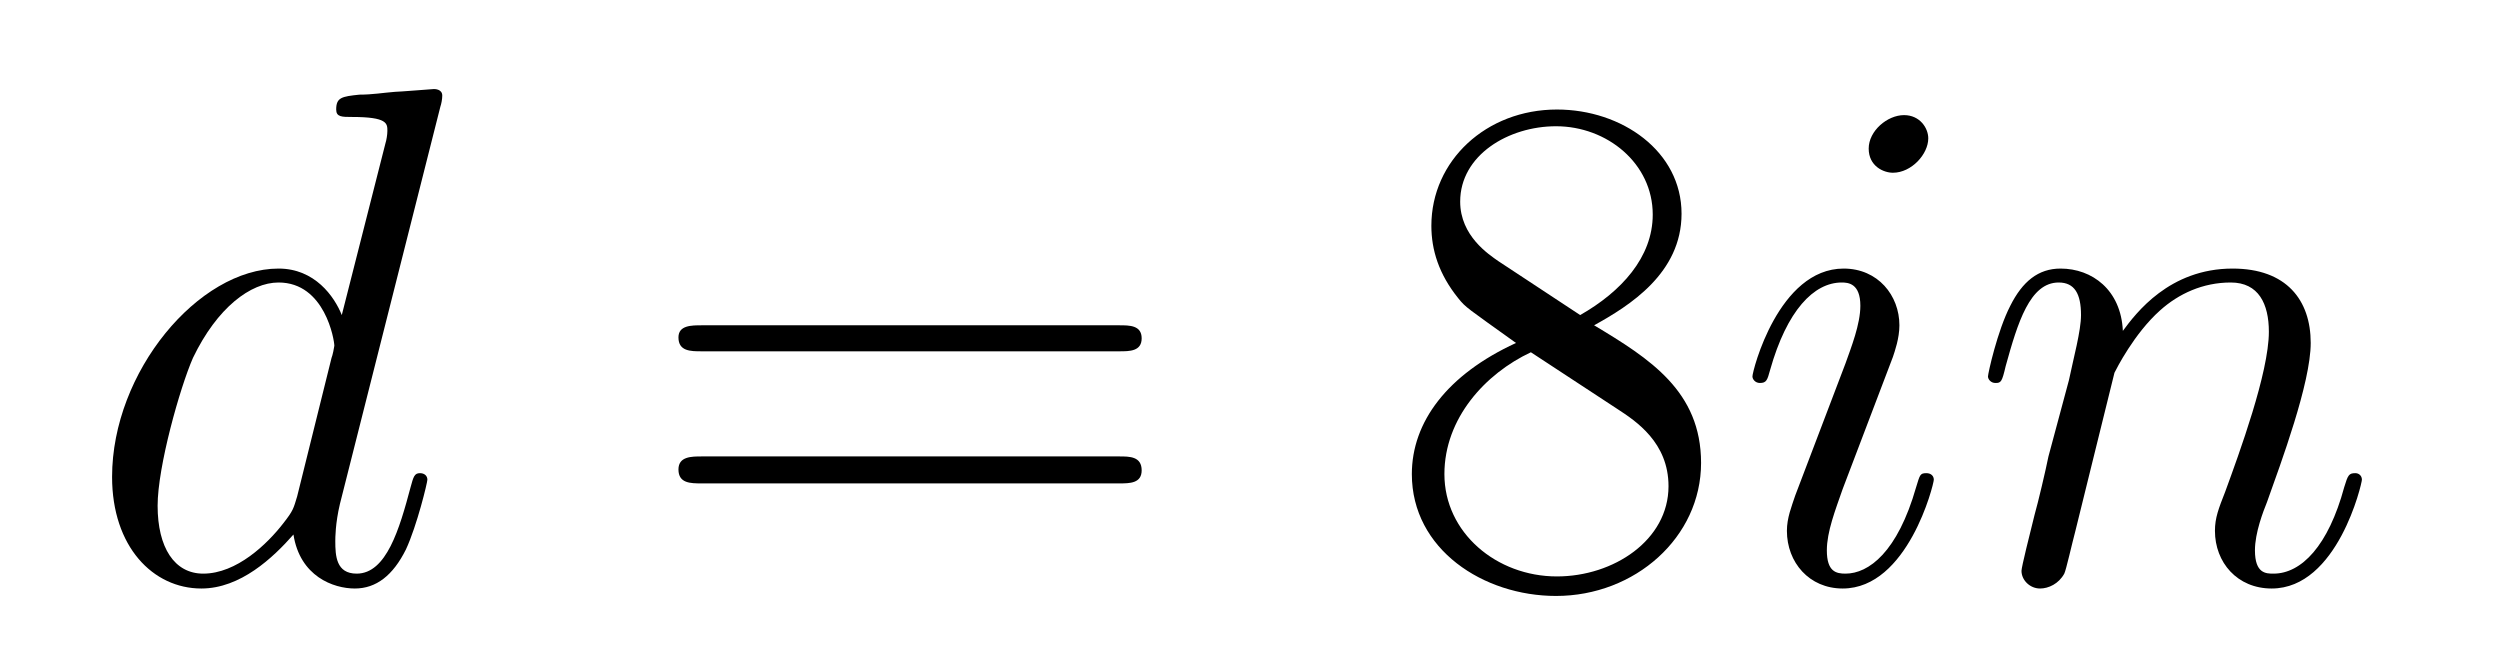
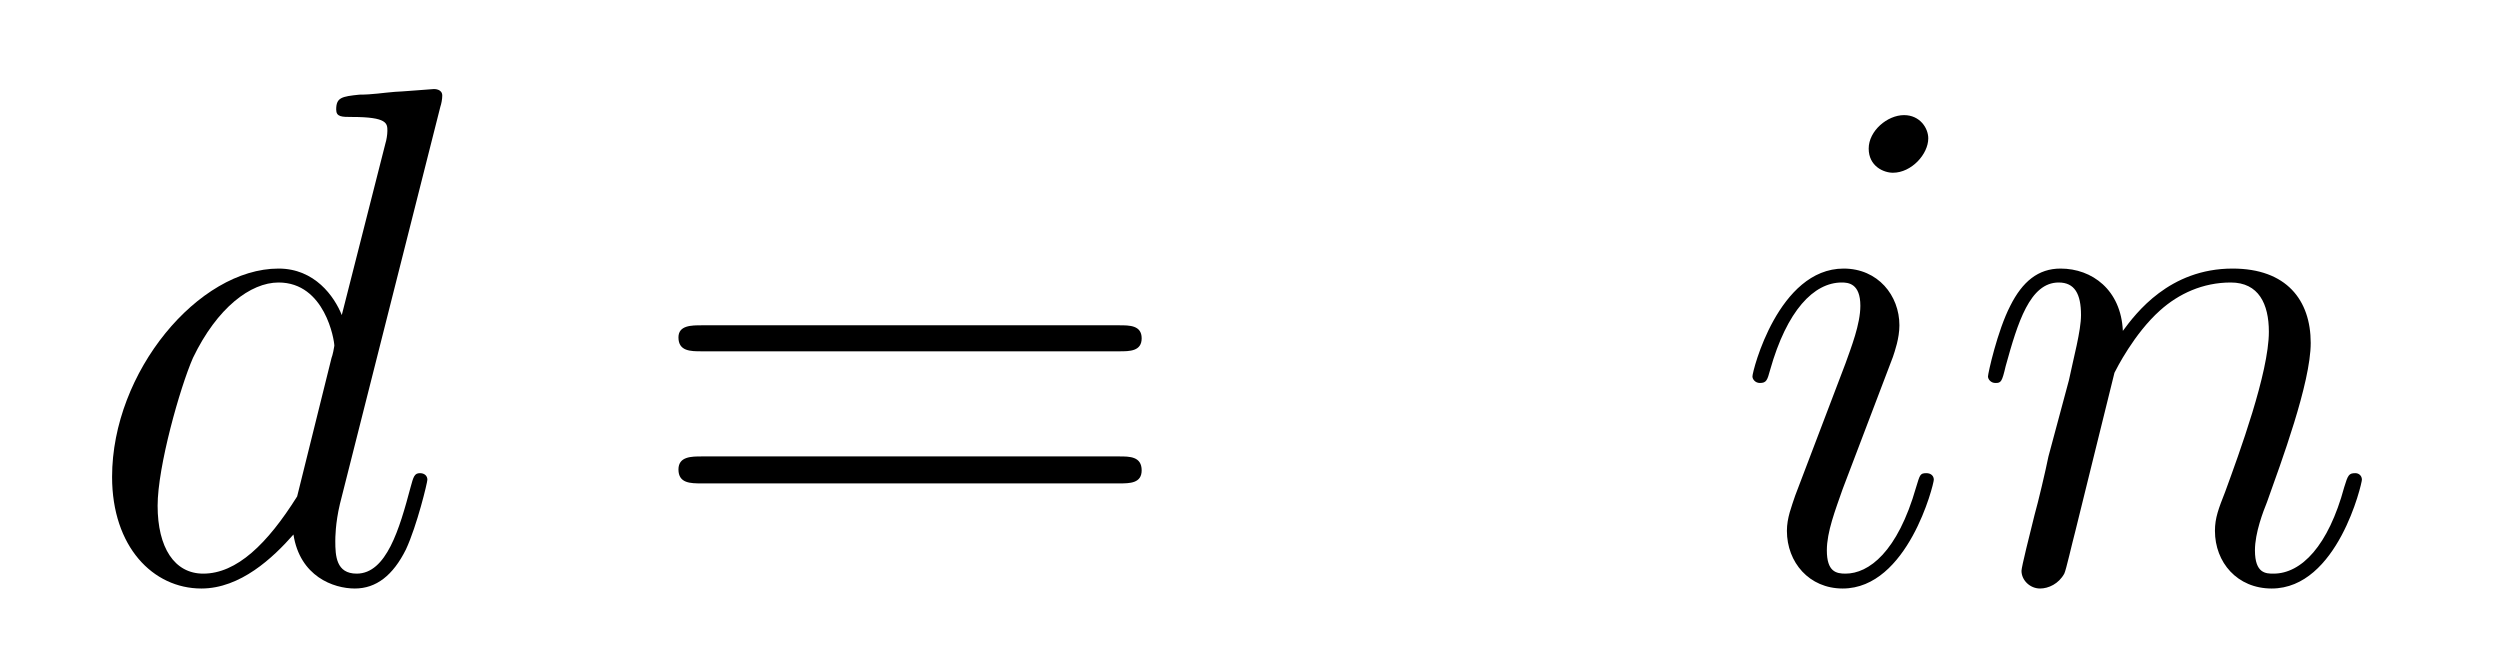
<svg xmlns="http://www.w3.org/2000/svg" height="11pt" version="1.1" viewBox="0 -11 42 11" width="42pt">
  <g id="page1">
    <g transform="matrix(1 0 0 1 -127 653)">
-       <path d="M134.398 -662.207C134.414 -662.254 134.43 -662.332 134.43 -662.394C134.43 -662.504 134.305 -662.504 134.289 -662.504C134.273 -662.504 133.695 -662.457 133.633 -662.457C133.43 -662.441 133.258 -662.41 133.039 -662.41C132.742 -662.379 132.648 -662.363 132.648 -662.16C132.648 -662.035 132.742 -662.035 132.914 -662.035C133.508 -662.035 133.508 -661.926 133.508 -661.801C133.508 -661.738 133.492 -661.644 133.477 -661.598L132.742 -658.707C132.617 -659.019 132.289 -659.488 131.68 -659.488C130.336 -659.488 128.883 -657.754 128.883 -655.988C128.883 -654.816 129.57 -654.113 130.383 -654.113C131.039 -654.113 131.586 -654.629 131.93 -655.02C132.039 -654.316 132.602 -654.113 132.961 -654.113S133.602 -654.332 133.82 -654.77C134.008 -655.176 134.18 -655.895 134.18 -655.941C134.18 -656.004 134.133 -656.051 134.055 -656.051C133.961 -656.051 133.945 -655.988 133.898 -655.816C133.711 -655.113 133.492 -654.363 132.992 -654.363C132.648 -654.363 132.633 -654.66 132.633 -654.91C132.633 -654.957 132.633 -655.207 132.711 -655.535L134.398 -662.207ZM131.992 -655.66C131.93 -655.457 131.93 -655.426 131.758 -655.207C131.492 -654.863 130.977 -654.363 130.414 -654.363C129.93 -654.363 129.648 -654.801 129.648 -655.504C129.648 -656.16 130.023 -657.488 130.242 -657.988C130.648 -658.832 131.211 -659.254 131.68 -659.254C132.461 -659.254 132.617 -658.285 132.617 -658.191C132.617 -658.176 132.586 -658.02 132.57 -657.988L131.992 -655.66ZM134.516 -654.238" fill-rule="evenodd" />
+       <path d="M134.398 -662.207C134.414 -662.254 134.43 -662.332 134.43 -662.394C134.43 -662.504 134.305 -662.504 134.289 -662.504C134.273 -662.504 133.695 -662.457 133.633 -662.457C133.43 -662.441 133.258 -662.41 133.039 -662.41C132.742 -662.379 132.648 -662.363 132.648 -662.16C132.648 -662.035 132.742 -662.035 132.914 -662.035C133.508 -662.035 133.508 -661.926 133.508 -661.801C133.508 -661.738 133.492 -661.644 133.477 -661.598L132.742 -658.707C132.617 -659.019 132.289 -659.488 131.68 -659.488C130.336 -659.488 128.883 -657.754 128.883 -655.988C128.883 -654.816 129.57 -654.113 130.383 -654.113C131.039 -654.113 131.586 -654.629 131.93 -655.02C132.039 -654.316 132.602 -654.113 132.961 -654.113S133.602 -654.332 133.82 -654.77C134.008 -655.176 134.18 -655.895 134.18 -655.941C134.18 -656.004 134.133 -656.051 134.055 -656.051C133.961 -656.051 133.945 -655.988 133.898 -655.816C133.711 -655.113 133.492 -654.363 132.992 -654.363C132.648 -654.363 132.633 -654.66 132.633 -654.91C132.633 -654.957 132.633 -655.207 132.711 -655.535L134.398 -662.207ZM131.992 -655.66C131.492 -654.863 130.977 -654.363 130.414 -654.363C129.93 -654.363 129.648 -654.801 129.648 -655.504C129.648 -656.16 130.023 -657.488 130.242 -657.988C130.648 -658.832 131.211 -659.254 131.68 -659.254C132.461 -659.254 132.617 -658.285 132.617 -658.191C132.617 -658.176 132.586 -658.02 132.57 -657.988L131.992 -655.66ZM134.516 -654.238" fill-rule="evenodd" />
      <path d="M145.805 -658.098C145.977 -658.098 146.18 -658.098 146.18 -658.316C146.18 -658.535 145.977 -658.535 145.805 -658.535H138.789C138.617 -658.535 138.398 -658.535 138.398 -658.332C138.398 -658.098 138.602 -658.098 138.789 -658.098H145.805ZM145.805 -655.879C145.977 -655.879 146.18 -655.879 146.18 -656.098C146.18 -656.332 145.977 -656.332 145.805 -656.332H138.789C138.617 -656.332 138.398 -656.332 138.398 -656.113C138.398 -655.879 138.602 -655.879 138.789 -655.879H145.805ZM146.875 -654.238" fill-rule="evenodd" />
-       <path d="M153.781 -658.535C154.375 -658.863 155.25 -659.41 155.25 -660.41C155.25 -661.457 154.25 -662.16 153.156 -662.16C151.969 -662.16 151.047 -661.301 151.047 -660.207C151.047 -659.801 151.172 -659.394 151.5 -658.988C151.625 -658.832 151.641 -658.832 152.469 -658.238C151.313 -657.707 150.719 -656.91 150.719 -656.035C150.719 -654.77 151.922 -653.988 153.141 -653.988C154.469 -653.988 155.578 -654.973 155.578 -656.223C155.578 -657.426 154.719 -657.973 153.781 -658.535ZM152.172 -659.613C152.016 -659.723 151.531 -660.035 151.531 -660.613C151.531 -661.395 152.344 -661.879 153.141 -661.879C154 -661.879 154.766 -661.254 154.766 -660.395C154.766 -659.676 154.234 -659.098 153.547 -658.707L152.172 -659.613ZM152.719 -658.082L154.172 -657.129C154.484 -656.926 155.031 -656.566 155.031 -655.832C155.031 -654.926 154.109 -654.316 153.156 -654.316C152.141 -654.316 151.266 -655.051 151.266 -656.035C151.266 -656.973 151.953 -657.723 152.719 -658.082ZM156.113 -654.238" fill-rule="evenodd" />
      <path d="M159.488 -655.941C159.488 -656.004 159.441 -656.051 159.363 -656.051C159.254 -656.051 159.254 -656.019 159.191 -655.816C158.879 -654.723 158.394 -654.363 158.004 -654.363C157.848 -654.363 157.691 -654.395 157.691 -654.754C157.691 -655.066 157.832 -655.426 157.957 -655.785L158.801 -658.004C158.832 -658.098 158.91 -658.316 158.91 -658.535C158.91 -659.035 158.551 -659.488 157.973 -659.488C156.879 -659.488 156.441 -657.77 156.441 -657.676C156.441 -657.629 156.488 -657.566 156.566 -657.566C156.676 -657.566 156.691 -657.613 156.738 -657.785C157.02 -658.785 157.473 -659.254 157.941 -659.254C158.051 -659.254 158.254 -659.238 158.254 -658.863C158.254 -658.551 158.098 -658.16 158.004 -657.894L157.16 -655.676C157.098 -655.488 157.02 -655.301 157.02 -655.082C157.02 -654.551 157.395 -654.113 157.957 -654.113C159.051 -654.113 159.488 -655.863 159.488 -655.941ZM159.395 -661.676C159.395 -661.848 159.254 -662.066 158.988 -662.066C158.707 -662.066 158.394 -661.801 158.394 -661.504S158.645 -661.098 158.801 -661.098C159.113 -661.098 159.395 -661.41 159.395 -661.676ZM162.523 -657.738C162.555 -657.801 162.852 -658.395 163.289 -658.785C163.602 -659.066 164.008 -659.254 164.477 -659.254C164.945 -659.254 165.117 -658.895 165.117 -658.426C165.117 -657.738 164.617 -656.379 164.383 -655.738C164.273 -655.457 164.211 -655.301 164.211 -655.082C164.211 -654.551 164.586 -654.113 165.164 -654.113C166.273 -654.113 166.68 -655.879 166.68 -655.941C166.68 -656.004 166.633 -656.051 166.57 -656.051C166.461 -656.051 166.445 -656.019 166.383 -655.816C166.117 -654.832 165.664 -654.363 165.195 -654.363C165.07 -654.363 164.883 -654.363 164.883 -654.754C164.883 -655.051 165.023 -655.41 165.086 -655.566C165.32 -656.223 165.82 -657.566 165.82 -658.238C165.82 -658.957 165.414 -659.488 164.508 -659.488C163.445 -659.488 162.883 -658.738 162.664 -658.441C162.633 -659.129 162.148 -659.488 161.617 -659.488C161.242 -659.488 160.977 -659.27 160.773 -658.863C160.555 -658.441 160.398 -657.723 160.398 -657.676C160.398 -657.629 160.445 -657.566 160.523 -657.566C160.617 -657.566 160.633 -657.582 160.695 -657.848C160.898 -658.582 161.102 -659.254 161.586 -659.254C161.852 -659.254 161.961 -659.066 161.961 -658.707C161.961 -658.441 161.836 -657.988 161.758 -657.613L161.414 -656.332C161.367 -656.098 161.242 -655.566 161.18 -655.348C161.102 -655.035 160.961 -654.473 160.961 -654.41C160.961 -654.254 161.102 -654.113 161.273 -654.113C161.414 -654.113 161.586 -654.191 161.68 -654.363C161.711 -654.426 161.805 -654.848 161.867 -655.082L162.133 -656.16L162.523 -657.738ZM167.027 -654.238" fill-rule="evenodd" />
    </g>
  </g>
</svg>